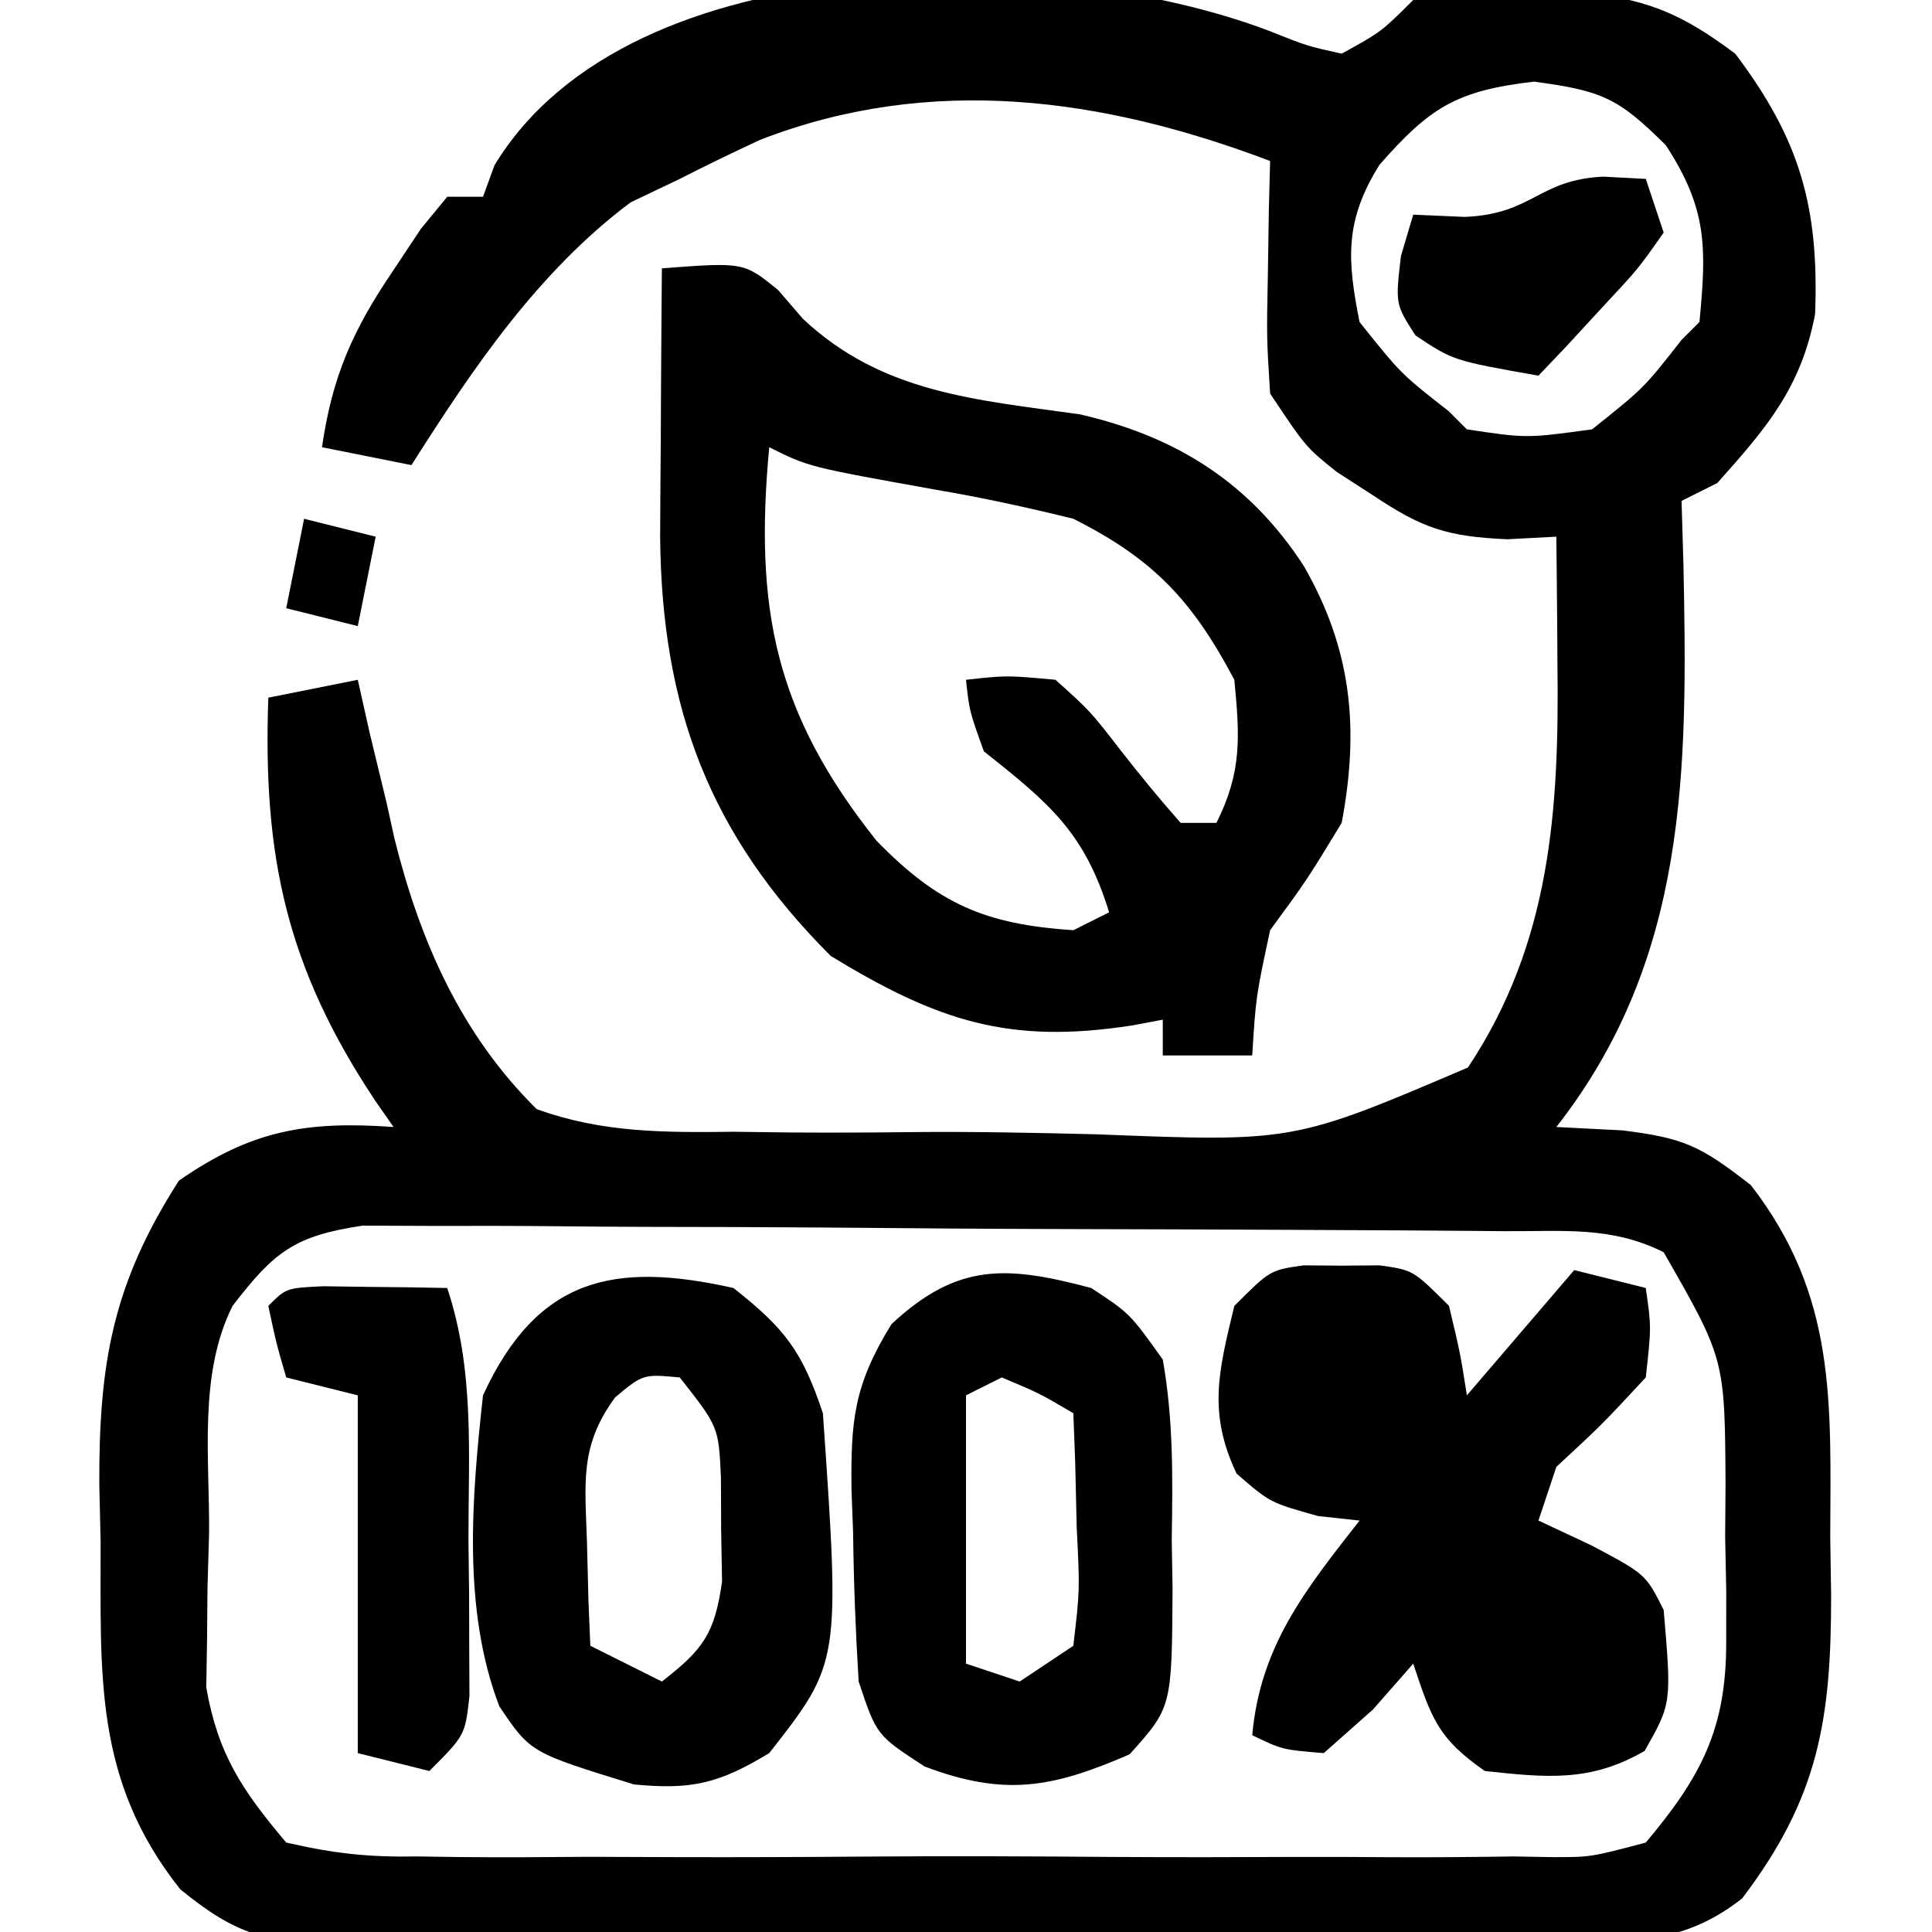
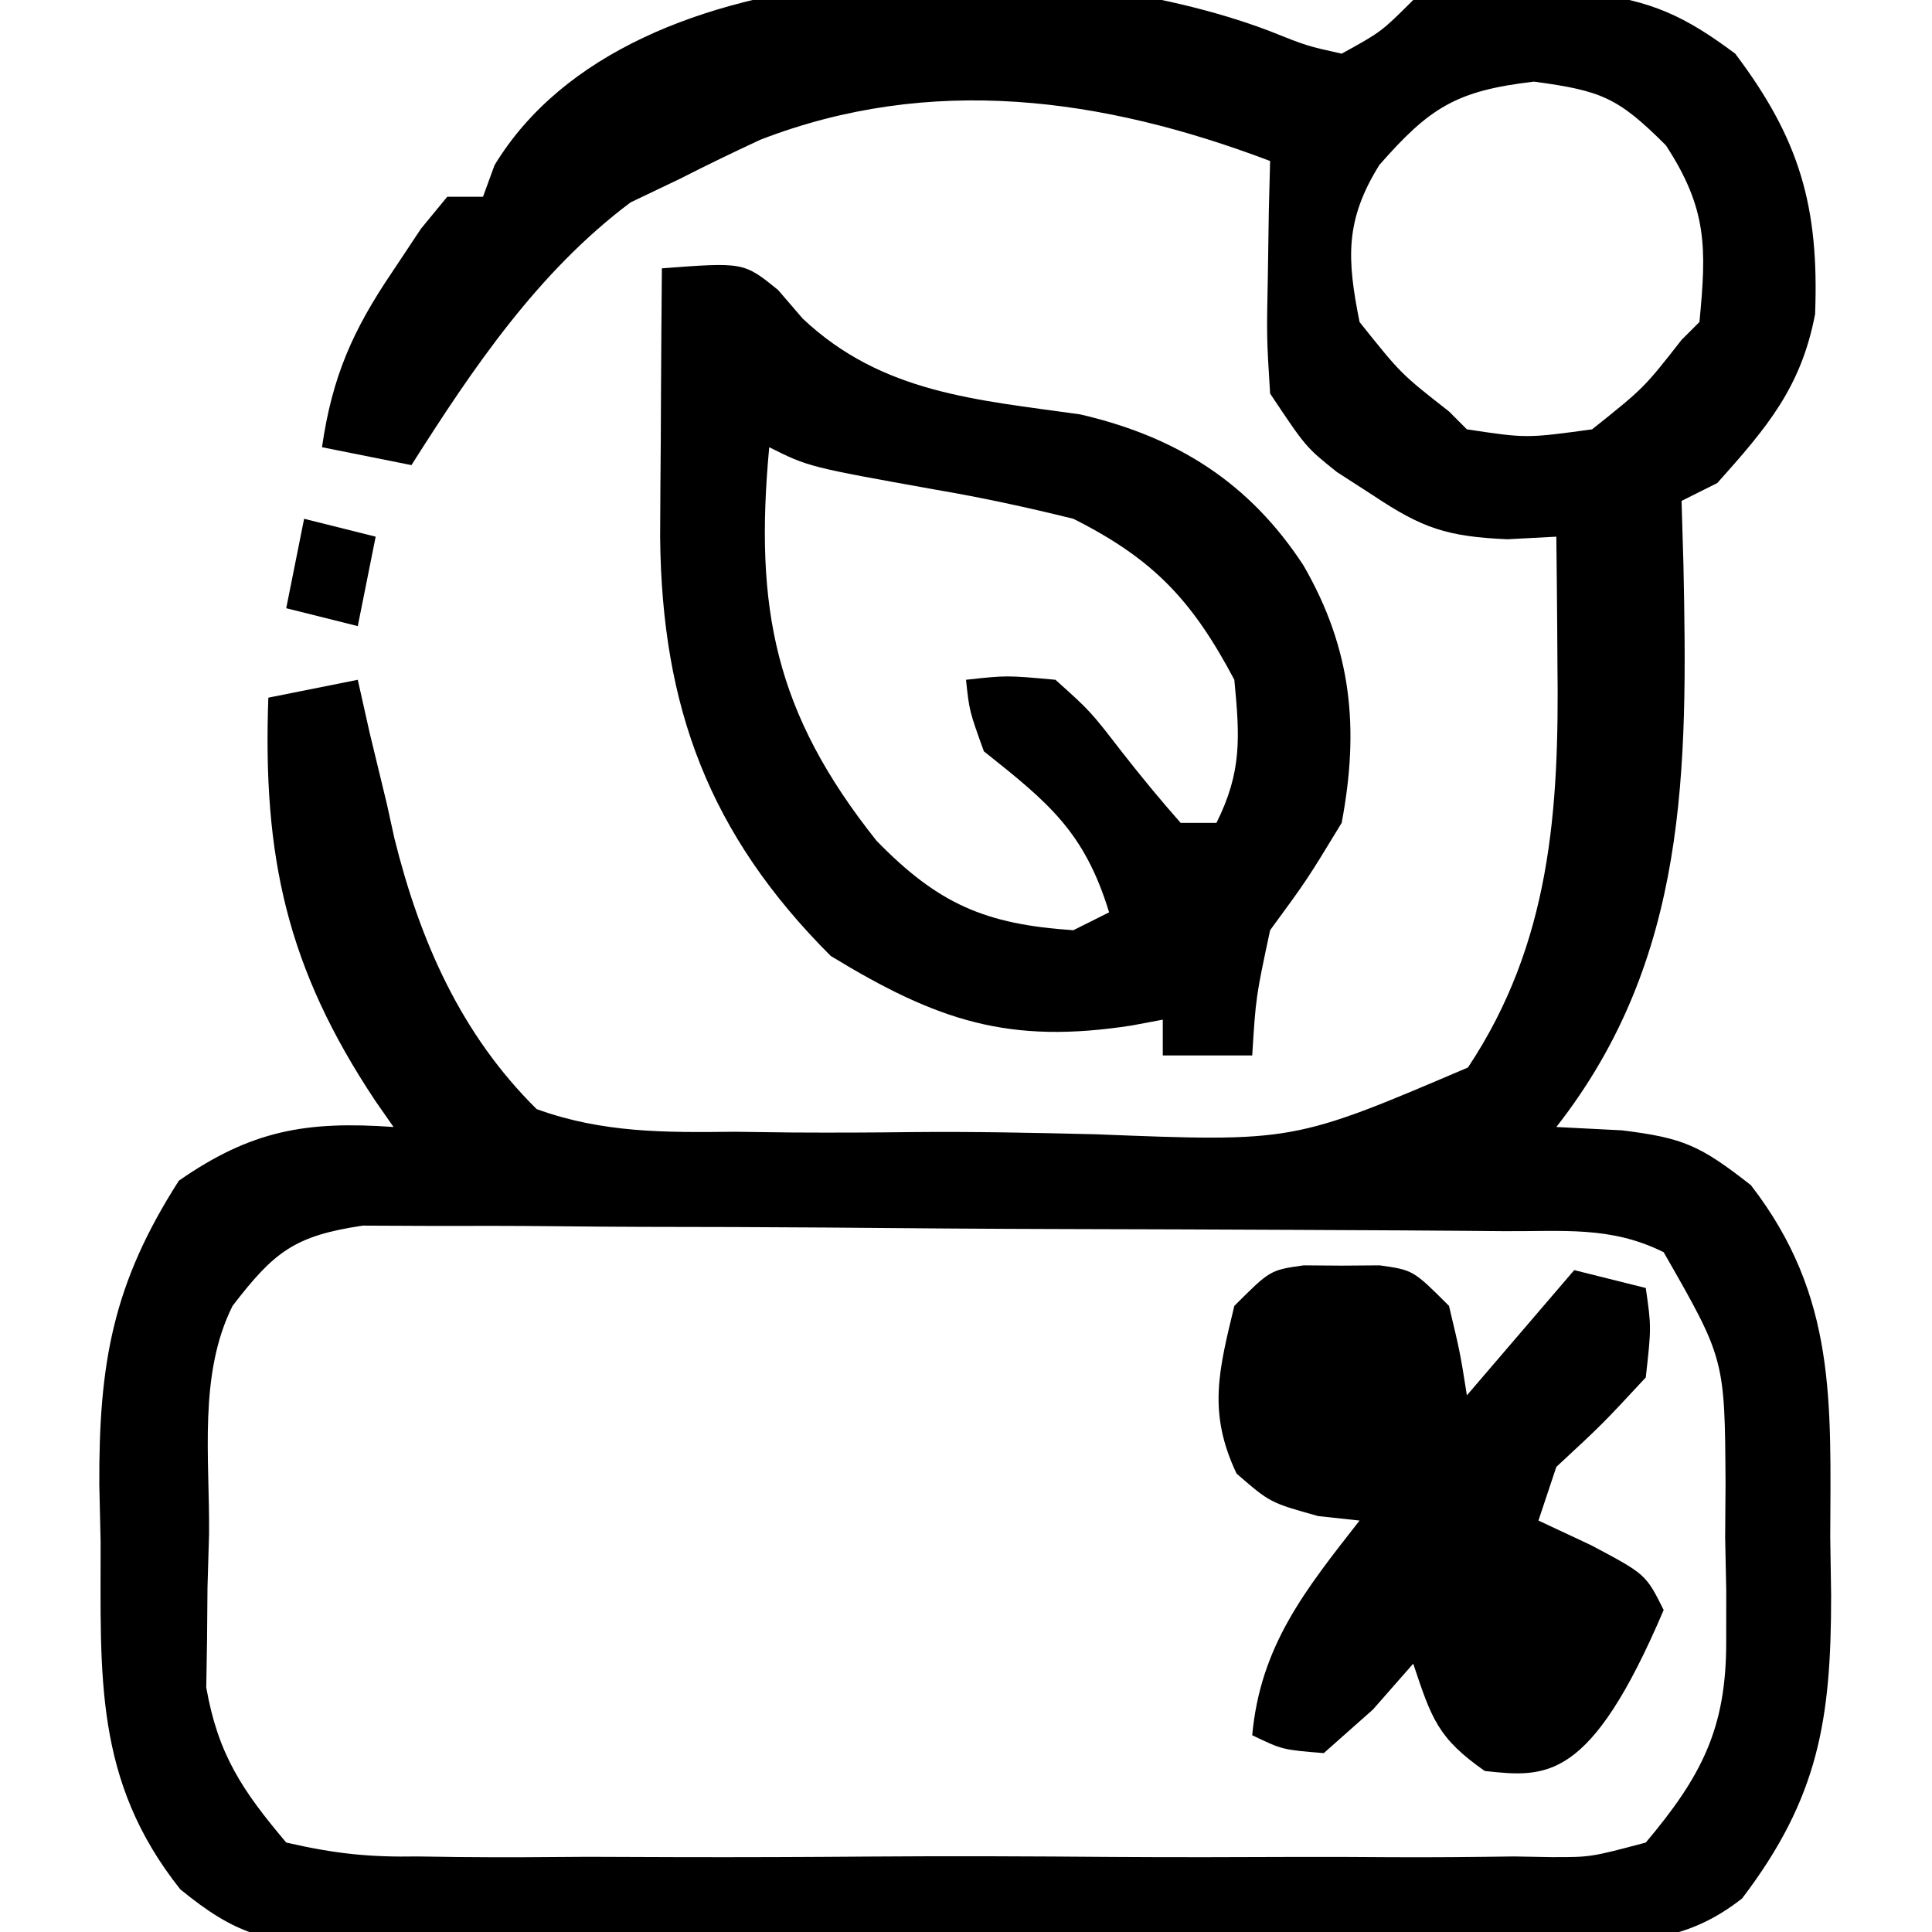
<svg xmlns="http://www.w3.org/2000/svg" width="108" height="108">
  <path d="M0 0 C2.116 0.845 2.116 0.845 4.051 1.273 C6.263 0.055 6.263 0.055 8.051 -1.727 C11.109 -2.125 11.109 -2.125 14.488 -2.102 C15.601 -2.109 16.713 -2.117 17.859 -2.125 C21.383 -1.685 23.223 -0.838 26.051 1.273 C29.663 6.058 30.745 9.835 30.516 15.832 C29.733 19.943 27.82 22.174 25.051 25.273 C24.391 25.603 23.731 25.933 23.051 26.273 C23.103 28.031 23.103 28.031 23.156 29.824 C23.395 41.268 23.423 51.867 16.051 61.273 C17.268 61.335 18.485 61.397 19.738 61.461 C23.153 61.89 24.073 62.291 26.926 64.523 C31.733 70.744 31.386 76.647 31.363 84.211 C31.379 85.283 31.396 86.355 31.412 87.459 C31.416 94.399 30.716 98.769 26.437 104.396 C23.137 106.992 20.175 106.842 16.149 106.807 C14.96 106.82 14.96 106.82 13.748 106.833 C11.131 106.856 8.515 106.849 5.898 106.84 C4.078 106.845 2.257 106.851 0.436 106.859 C-3.38 106.869 -7.195 106.864 -11.01 106.85 C-15.898 106.833 -20.784 106.856 -25.671 106.891 C-29.432 106.913 -33.191 106.912 -36.952 106.904 C-38.753 106.903 -40.555 106.91 -42.357 106.924 C-44.878 106.942 -47.397 106.927 -49.918 106.905 C-50.66 106.916 -51.403 106.928 -52.168 106.94 C-56.103 106.868 -57.783 106.41 -60.87 103.888 C-65.709 97.802 -65.315 91.933 -65.324 84.461 C-65.349 83.406 -65.373 82.351 -65.398 81.264 C-65.424 74.464 -64.642 70.033 -60.949 64.273 C-56.901 61.457 -53.828 60.925 -48.949 61.273 C-49.287 60.789 -49.625 60.304 -49.973 59.805 C-54.93 52.354 -56.266 46.149 -55.949 37.273 C-53.474 36.778 -53.474 36.778 -50.949 36.273 C-50.73 37.252 -50.511 38.23 -50.285 39.238 C-49.966 40.563 -49.645 41.887 -49.324 43.211 C-49.113 44.171 -49.113 44.171 -48.898 45.15 C-47.476 50.867 -45.184 56.092 -40.949 60.273 C-37.269 61.607 -33.777 61.585 -29.891 61.539 C-28.828 61.552 -27.766 61.566 -26.671 61.58 C-24.429 61.594 -22.187 61.586 -19.946 61.557 C-16.522 61.524 -13.112 61.597 -9.689 61.68 C1.347 62.117 1.347 62.117 11.11 57.947 C15.734 50.996 16.216 43.552 16.113 35.398 C16.109 34.71 16.104 34.022 16.1 33.312 C16.088 31.633 16.07 29.953 16.051 28.273 C14.697 28.345 14.697 28.345 13.316 28.418 C9.931 28.268 8.564 27.805 5.801 25.961 C5.136 25.532 4.47 25.102 3.785 24.66 C2.051 23.273 2.051 23.273 0.051 20.273 C-0.145 17.137 -0.145 17.137 -0.074 13.586 C-0.056 12.406 -0.038 11.227 -0.02 10.012 C0.004 9.108 0.027 8.204 0.051 7.273 C-9.308 3.724 -18.918 2.398 -28.449 6.086 C-29.962 6.789 -31.464 7.514 -32.949 8.273 C-33.857 8.707 -34.764 9.14 -35.699 9.586 C-40.879 13.471 -44.514 18.856 -47.949 24.273 C-49.599 23.943 -51.249 23.613 -52.949 23.273 C-52.384 19.343 -51.235 16.739 -49.012 13.461 C-48.487 12.671 -47.962 11.881 -47.422 11.066 C-46.693 10.179 -46.693 10.179 -45.949 9.273 C-45.289 9.273 -44.629 9.273 -43.949 9.273 C-43.63 8.399 -43.63 8.399 -43.305 7.508 C-35.661 -5.092 -11.917 -4.535 0 0 Z M6.16 7.492 C4.224 10.6 4.347 12.754 5.051 16.273 C7.364 19.171 7.364 19.171 10.051 21.273 C10.381 21.603 10.711 21.933 11.051 22.273 C14.382 22.775 14.382 22.775 18.051 22.273 C20.948 19.961 20.948 19.961 23.051 17.273 C23.381 16.943 23.711 16.613 24.051 16.273 C24.451 12.109 24.493 9.951 22.176 6.398 C19.503 3.725 18.577 3.344 14.801 2.836 C10.454 3.343 8.976 4.283 6.16 7.492 Z M-57.949 71.273 C-59.87 75.115 -59.221 79.797 -59.262 84.023 C-59.291 85.013 -59.32 86.003 -59.35 87.023 C-59.358 87.988 -59.366 88.952 -59.375 89.945 C-59.39 90.823 -59.404 91.7 -59.419 92.604 C-58.759 96.355 -57.402 98.366 -54.949 101.273 C-52.209 101.899 -50.324 102.098 -47.582 102.05 C-46.479 102.066 -46.479 102.066 -45.353 102.082 C-42.926 102.108 -40.502 102.091 -38.074 102.07 C-36.386 102.074 -34.697 102.08 -33.008 102.088 C-29.471 102.097 -25.934 102.084 -22.396 102.056 C-17.863 102.021 -13.331 102.041 -8.798 102.077 C-5.311 102.099 -1.825 102.092 1.661 102.076 C3.333 102.072 5.004 102.077 6.675 102.091 C9.013 102.106 11.346 102.083 13.684 102.05 C14.719 102.068 14.719 102.068 15.774 102.087 C17.967 102.092 17.967 102.092 21.051 101.273 C24.169 97.57 25.557 94.887 25.547 90.051 C25.548 88.625 25.548 88.625 25.549 87.17 C25.529 86.193 25.509 85.217 25.488 84.211 C25.495 83.231 25.502 82.25 25.51 81.24 C25.47 74.243 25.47 74.243 22.051 68.273 C19.086 66.791 16.403 67.122 13.094 67.096 C12.379 67.09 11.663 67.083 10.926 67.077 C8.553 67.057 6.181 67.045 3.809 67.035 C2.999 67.031 2.189 67.027 1.355 67.023 C-2.929 67.002 -7.213 66.988 -11.497 66.978 C-15.924 66.967 -20.352 66.933 -24.779 66.893 C-28.181 66.867 -31.584 66.859 -34.986 66.855 C-36.618 66.85 -38.251 66.838 -39.883 66.82 C-42.167 66.796 -44.45 66.797 -46.734 66.803 C-48.034 66.798 -49.333 66.792 -50.672 66.786 C-54.496 67.355 -55.628 68.254 -57.949 71.273 Z " fill="#000000" transform="translate(70.949,1.727)" />
  <path d="M0 0 C4.572 -0.346 4.572 -0.346 6.492 1.207 C6.949 1.737 7.405 2.267 7.875 2.812 C12.305 6.989 17.587 7.346 23.379 8.164 C28.759 9.406 32.842 11.966 35.875 16.625 C38.569 21.298 38.996 25.725 38 31 C36.062 34.188 36.062 34.188 34 37 C33.203 40.732 33.203 40.732 33 44 C31.35 44 29.7 44 28 44 C28 43.34 28 42.68 28 42 C27.432 42.107 26.863 42.214 26.277 42.324 C19.405 43.391 15.413 42.081 9.438 38.438 C2.627 31.627 -0.004 24.526 -0.098 15.039 C-0.091 13.234 -0.079 11.43 -0.062 9.625 C-0.058 8.698 -0.053 7.771 -0.049 6.816 C-0.037 4.544 -0.021 2.272 0 0 Z M6 10 C5.163 19.02 6.309 24.849 12 32 C15.448 35.534 18.068 36.671 23 37 C23.66 36.67 24.32 36.34 25 36 C23.625 31.501 21.613 29.872 18 27 C17.188 24.75 17.188 24.75 17 23 C19.27 22.75 19.27 22.75 22 23 C23.949 24.75 23.949 24.75 25.688 27 C26.755 28.363 27.852 29.704 29 31 C29.66 31 30.32 31 31 31 C32.433 28.134 32.306 26.187 32 23 C29.641 18.544 27.467 16.246 23 14 C20.417 13.362 17.925 12.821 15.312 12.375 C8.201 11.1 8.201 11.1 6 10 Z " fill="#000000" transform="translate(37,15)" />
-   <path d="M0 0 C0.701 0.005 1.403 0.01 2.125 0.016 C2.826 0.01 3.527 0.005 4.25 0 C6.125 0.266 6.125 0.266 8.125 2.266 C8.75 4.891 8.75 4.891 9.125 7.266 C11.105 4.956 13.085 2.646 15.125 0.266 C16.445 0.596 17.765 0.926 19.125 1.266 C19.438 3.453 19.438 3.453 19.125 6.266 C16.688 8.891 16.688 8.891 14.125 11.266 C13.795 12.256 13.465 13.246 13.125 14.266 C14.579 14.946 14.579 14.946 16.062 15.641 C19.125 17.266 19.125 17.266 20.125 19.266 C20.569 24.482 20.569 24.482 19.062 27.141 C16.018 28.908 13.562 28.634 10.125 28.266 C7.509 26.434 7.155 25.356 6.125 22.266 C5.383 23.111 4.64 23.957 3.875 24.828 C2.967 25.633 2.06 26.437 1.125 27.266 C-1.188 27.078 -1.188 27.078 -2.875 26.266 C-2.418 21.239 0.117 18.117 3.125 14.266 C2.362 14.183 1.599 14.101 0.812 14.016 C-1.875 13.266 -1.875 13.266 -3.75 11.641 C-5.371 8.219 -4.745 5.879 -3.875 2.266 C-1.875 0.266 -1.875 0.266 0 0 Z " fill="#000000" transform="translate(72.875,70.734)" />
-   <path d="M0 0 C2.869 2.265 3.839 3.517 5 7 C5.968 20.938 5.968 20.938 2 26 C-0.792 27.69 -2.321 28.066 -5.562 27.75 C-11.347 25.97 -11.347 25.97 -13.086 23.387 C-15.163 17.964 -14.625 11.697 -14 6 C-10.964 -0.59 -6.682 -1.498 0 0 Z M-6.613 6.113 C-8.605 8.823 -8.295 10.87 -8.188 14.188 C-8.16 15.274 -8.133 16.361 -8.105 17.48 C-8.071 18.312 -8.036 19.143 -8 20 C-6.02 20.99 -6.02 20.99 -4 22 C-1.701 20.204 -1.049 19.348 -0.637 16.406 C-0.653 15.447 -0.67 14.488 -0.688 13.5 C-0.691 12.541 -0.695 11.582 -0.699 10.594 C-0.828 7.765 -0.828 7.765 -3 5 C-5.052 4.811 -5.052 4.811 -6.613 6.113 Z " fill="#000000" transform="translate(41,72)" />
-   <path d="M0 0 C2.16 1.422 2.16 1.422 4 4 C4.597 7.363 4.558 10.656 4.5 14.062 C4.515 14.973 4.531 15.884 4.547 16.822 C4.508 23.433 4.508 23.433 2.148 26.066 C-2.168 27.942 -4.834 28.44 -9.312 26.75 C-12 25 -12 25 -13 22 C-13.174 19.193 -13.277 16.433 -13.312 13.625 C-13.356 12.492 -13.356 12.492 -13.4 11.336 C-13.445 7.406 -13.278 5.452 -11.168 2.023 C-7.463 -1.435 -4.718 -1.252 0 0 Z M-5 5 C-5.99 5.495 -5.99 5.495 -7 6 C-7 10.95 -7 15.9 -7 21 C-6.01 21.33 -5.02 21.66 -4 22 C-3.01 21.34 -2.02 20.68 -1 20 C-0.635 16.874 -0.635 16.874 -0.812 13.375 C-0.84 12.186 -0.867 10.998 -0.895 9.773 C-0.929 8.858 -0.964 7.943 -1 7 C-2.883 5.892 -2.883 5.892 -5 5 Z " fill="#000000" transform="translate(61,72)" />
-   <path d="M0 0 C1.236 0.017 1.236 0.017 2.496 0.035 C3.322 0.044 4.149 0.053 5 0.062 C5.638 0.074 6.276 0.086 6.934 0.098 C8.472 4.712 8.118 9.327 8.121 14.16 C8.133 15.179 8.146 16.198 8.158 17.248 C8.161 18.707 8.161 18.707 8.164 20.195 C8.168 21.087 8.172 21.98 8.177 22.899 C7.934 25.098 7.934 25.098 5.934 27.098 C4.614 26.768 3.294 26.438 1.934 26.098 C1.934 19.498 1.934 12.898 1.934 6.098 C0.614 5.768 -0.706 5.438 -2.066 5.098 C-2.629 3.16 -2.629 3.16 -3.066 1.098 C-2.066 0.098 -2.066 0.098 0 0 Z " fill="#000000" transform="translate(18.066,71.902)" />
-   <path d="M0 0 C0.784 0.041 1.567 0.083 2.375 0.125 C2.705 1.115 3.035 2.105 3.375 3.125 C1.941 5.168 1.941 5.168 -0.062 7.312 C-1.051 8.386 -1.051 8.386 -2.059 9.48 C-2.576 10.023 -3.092 10.566 -3.625 11.125 C-8.391 10.281 -8.391 10.281 -10.5 8.875 C-11.625 7.125 -11.625 7.125 -11.312 4.438 C-11.086 3.674 -10.859 2.911 -10.625 2.125 C-9.676 2.166 -8.727 2.208 -7.75 2.25 C-3.918 2.097 -3.664 0.174 0 0 Z " fill="#000000" transform="translate(89.625,9.875)" />
+   <path d="M0 0 C0.701 0.005 1.403 0.01 2.125 0.016 C2.826 0.01 3.527 0.005 4.25 0 C6.125 0.266 6.125 0.266 8.125 2.266 C8.75 4.891 8.75 4.891 9.125 7.266 C11.105 4.956 13.085 2.646 15.125 0.266 C16.445 0.596 17.765 0.926 19.125 1.266 C19.438 3.453 19.438 3.453 19.125 6.266 C16.688 8.891 16.688 8.891 14.125 11.266 C13.795 12.256 13.465 13.246 13.125 14.266 C14.579 14.946 14.579 14.946 16.062 15.641 C19.125 17.266 19.125 17.266 20.125 19.266 C16.018 28.908 13.562 28.634 10.125 28.266 C7.509 26.434 7.155 25.356 6.125 22.266 C5.383 23.111 4.64 23.957 3.875 24.828 C2.967 25.633 2.06 26.437 1.125 27.266 C-1.188 27.078 -1.188 27.078 -2.875 26.266 C-2.418 21.239 0.117 18.117 3.125 14.266 C2.362 14.183 1.599 14.101 0.812 14.016 C-1.875 13.266 -1.875 13.266 -3.75 11.641 C-5.371 8.219 -4.745 5.879 -3.875 2.266 C-1.875 0.266 -1.875 0.266 0 0 Z " fill="#000000" transform="translate(72.875,70.734)" />
  <path d="M0 0 C1.98 0.495 1.98 0.495 4 1 C3.67 2.65 3.34 4.3 3 6 C1.68 5.67 0.36 5.34 -1 5 C-0.67 3.35 -0.34 1.7 0 0 Z " fill="#000000" transform="translate(17,29)" />
</svg>